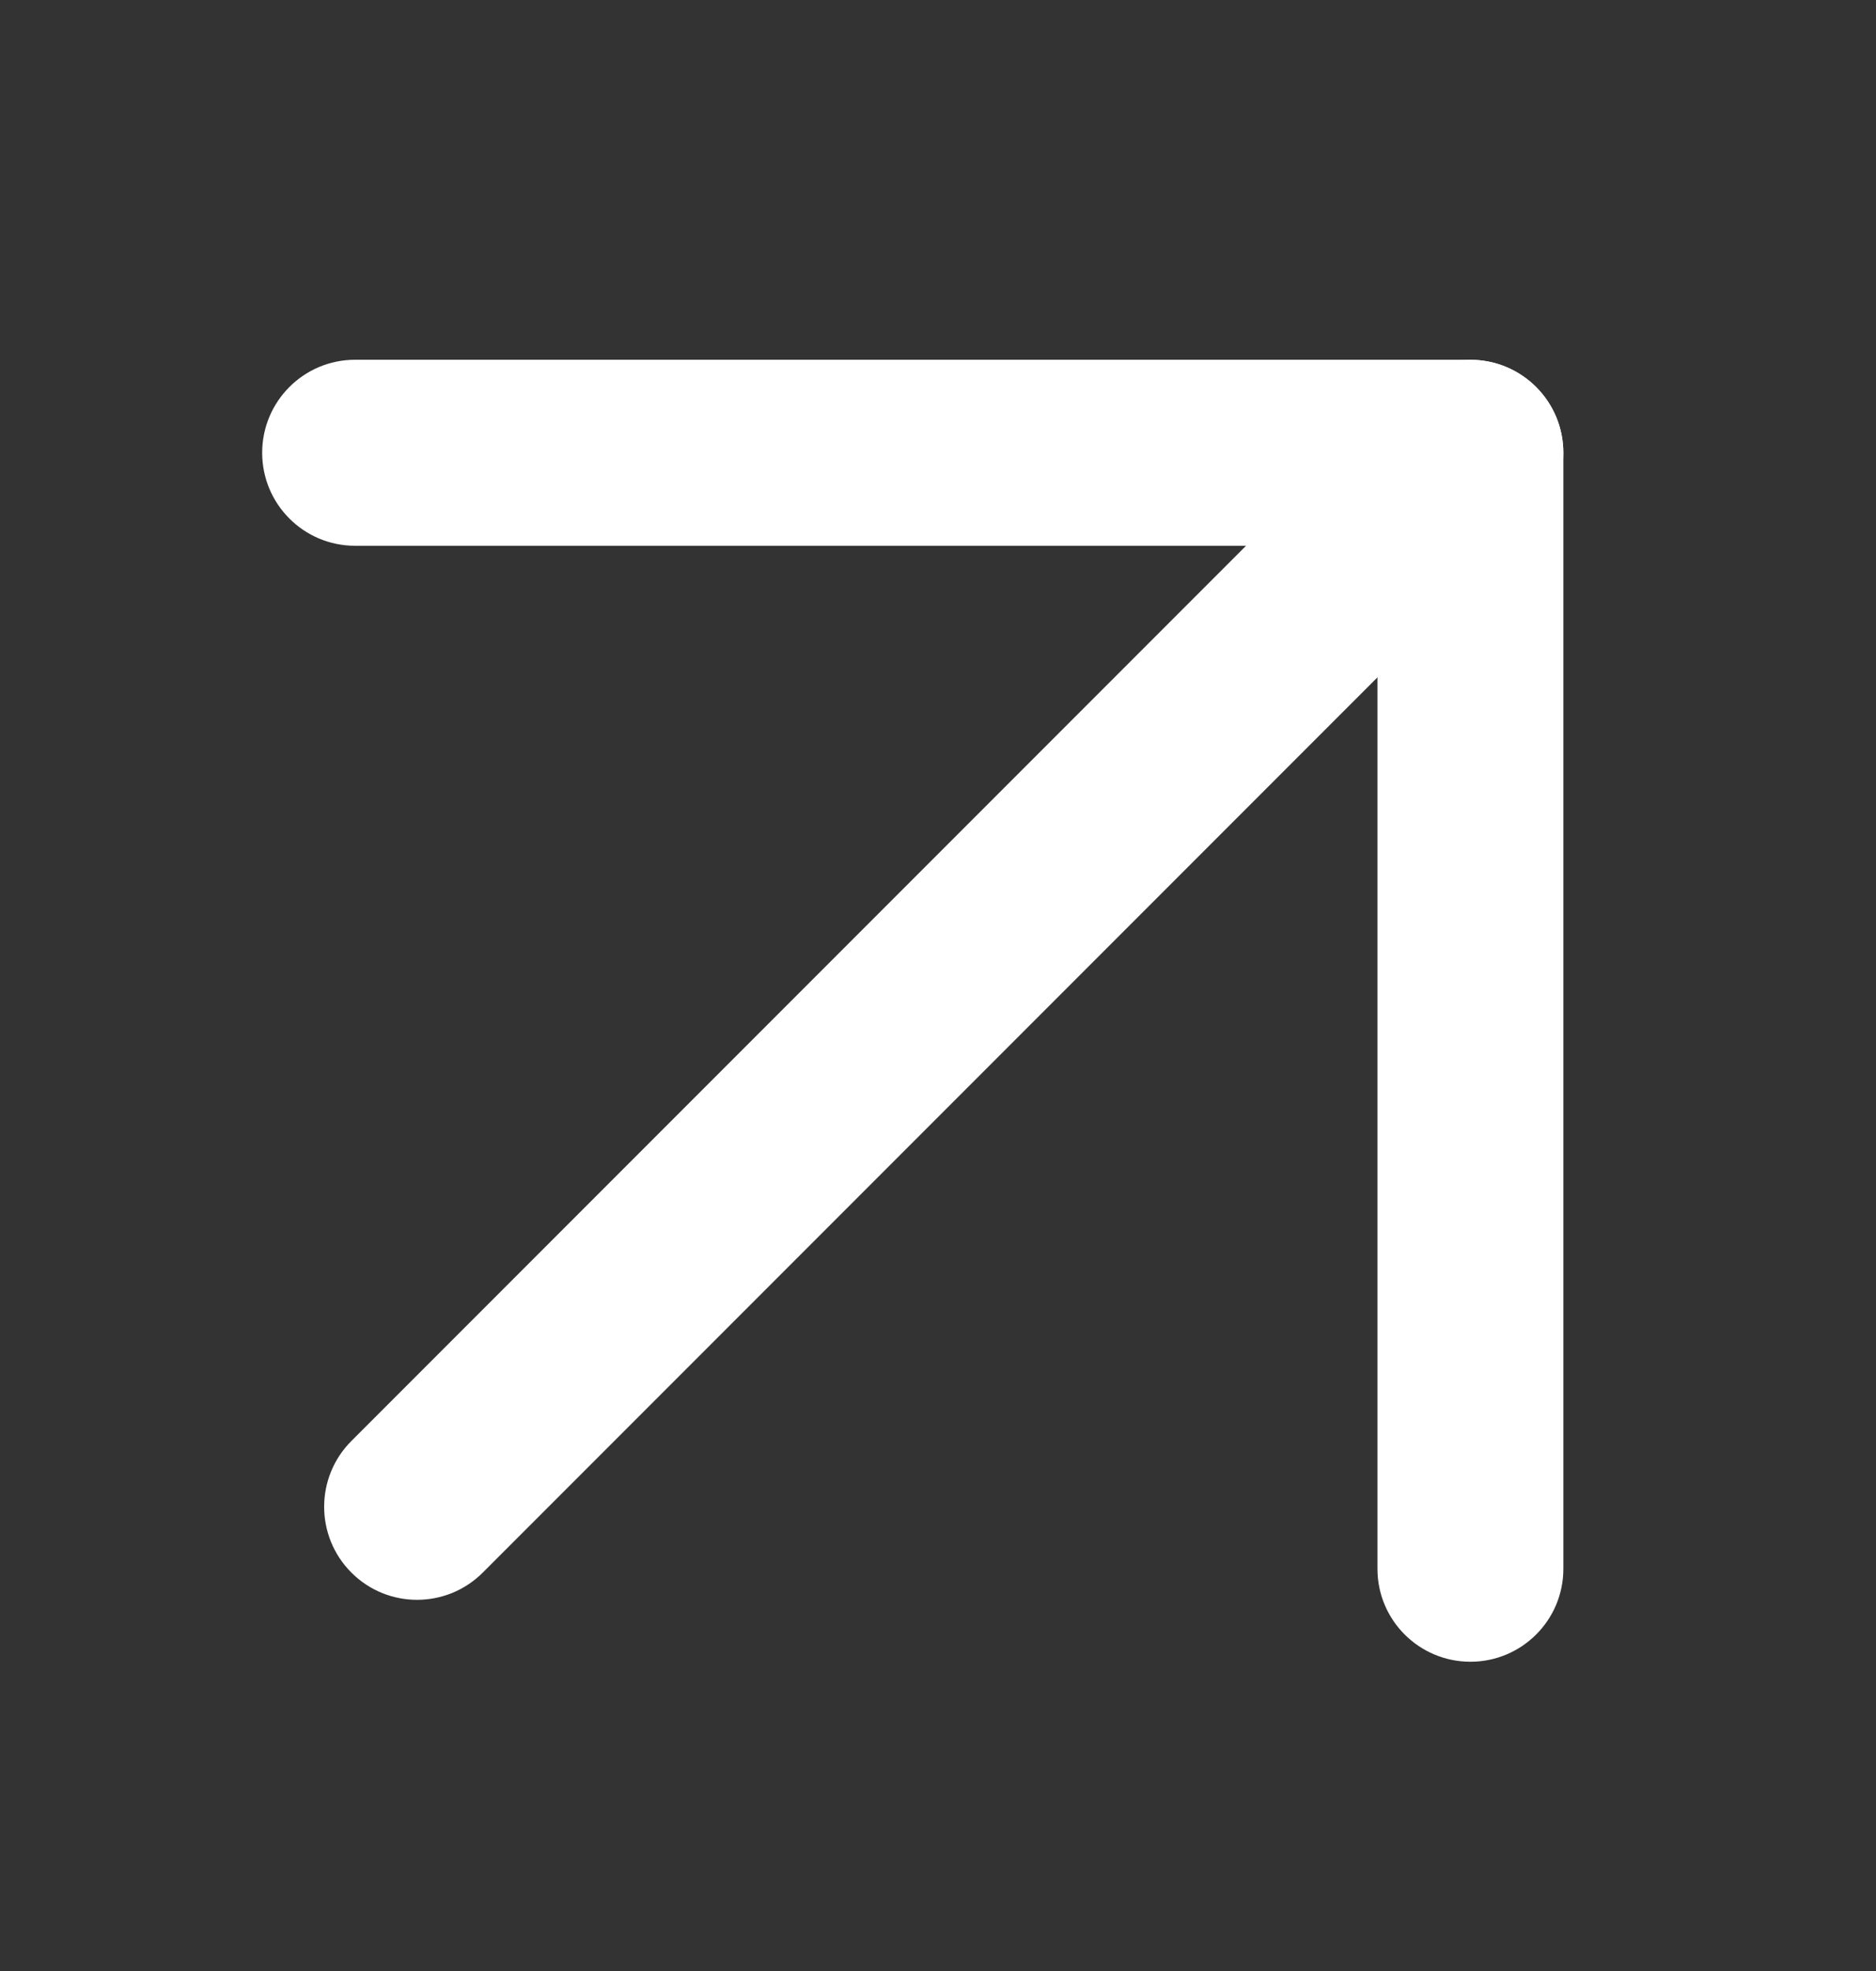
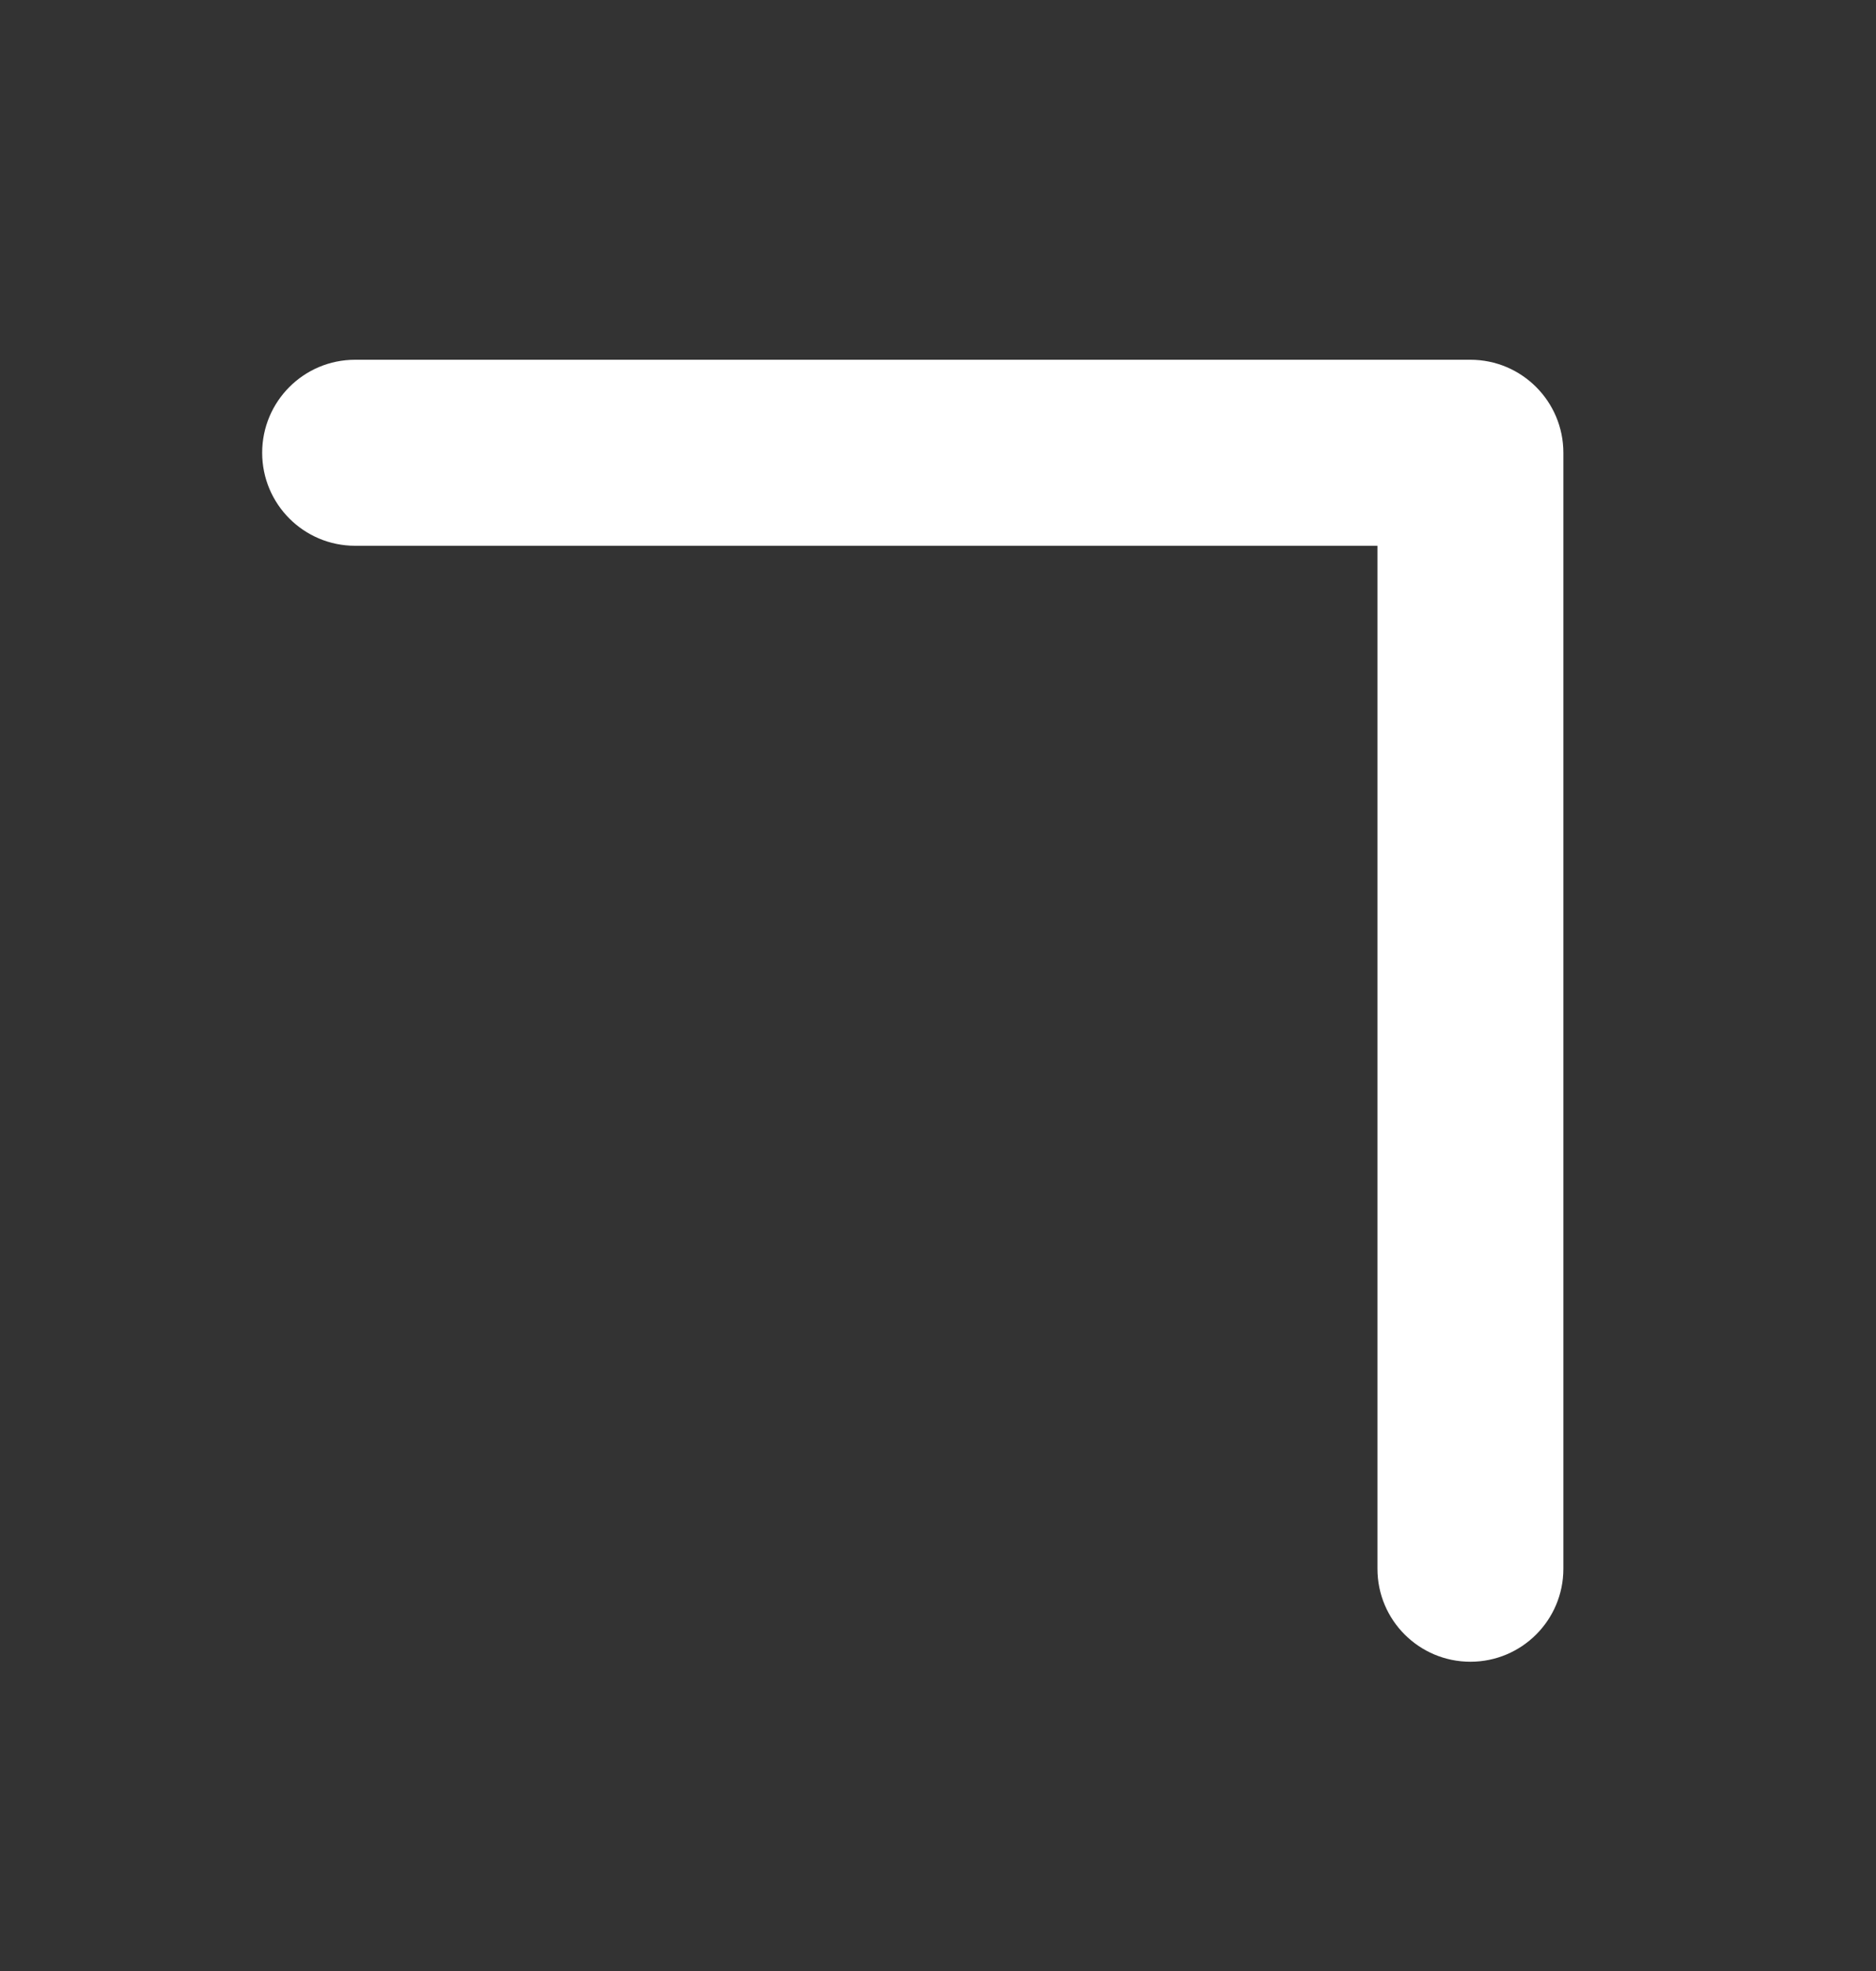
<svg xmlns="http://www.w3.org/2000/svg" width="20" height="21" viewBox="0 0 20 21" fill="none">
  <rect x="0" y="0" width="20" height="21" fill="#333333" stroke="none" />
  <g id="right-down 1">
    <g id="Group">
-       <path id="Vector" d="M3.746 16.755C3.359 16.368 3.359 15.74 3.746 15.353L14.975 4.124C15.362 3.737 15.989 3.737 16.377 4.124C16.763 4.511 16.763 5.138 16.377 5.525L5.147 16.755C4.76 17.142 4.132 17.142 3.746 16.755Z" fill="white" />
      <path id="Vector_2" d="M2.795 4.824C2.795 4.277 3.238 3.833 3.786 3.833L15.676 3.833C16.223 3.833 16.667 4.277 16.667 4.824L16.667 16.715C16.667 17.262 16.223 17.705 15.676 17.705C15.129 17.705 14.685 17.262 14.685 16.715L14.685 5.815L3.786 5.815C3.238 5.815 2.795 5.371 2.795 4.824Z" fill="white" />
    </g>
  </g>
</svg>